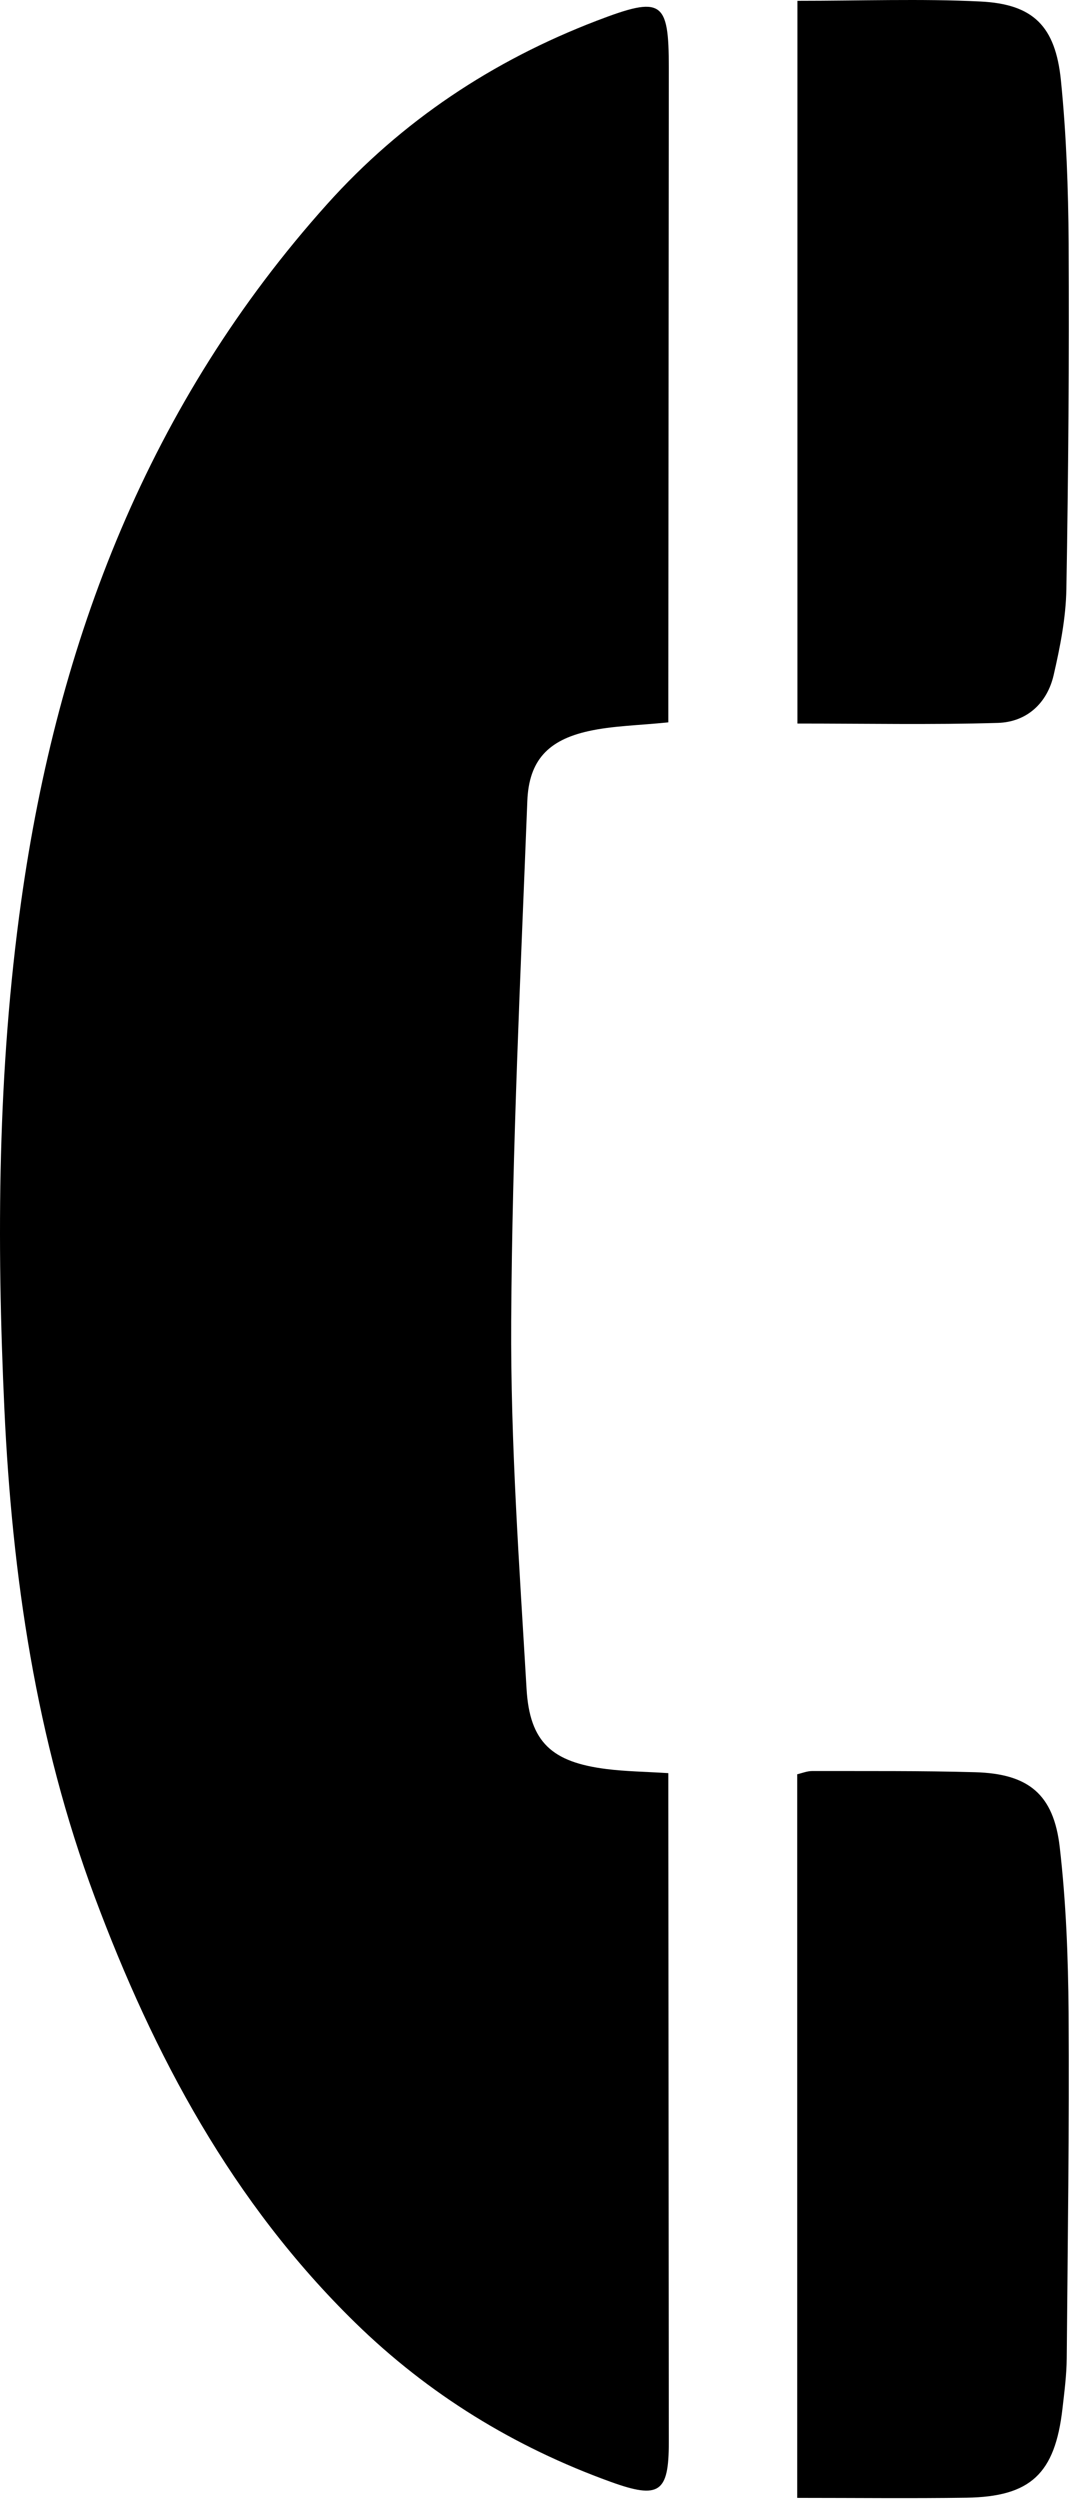
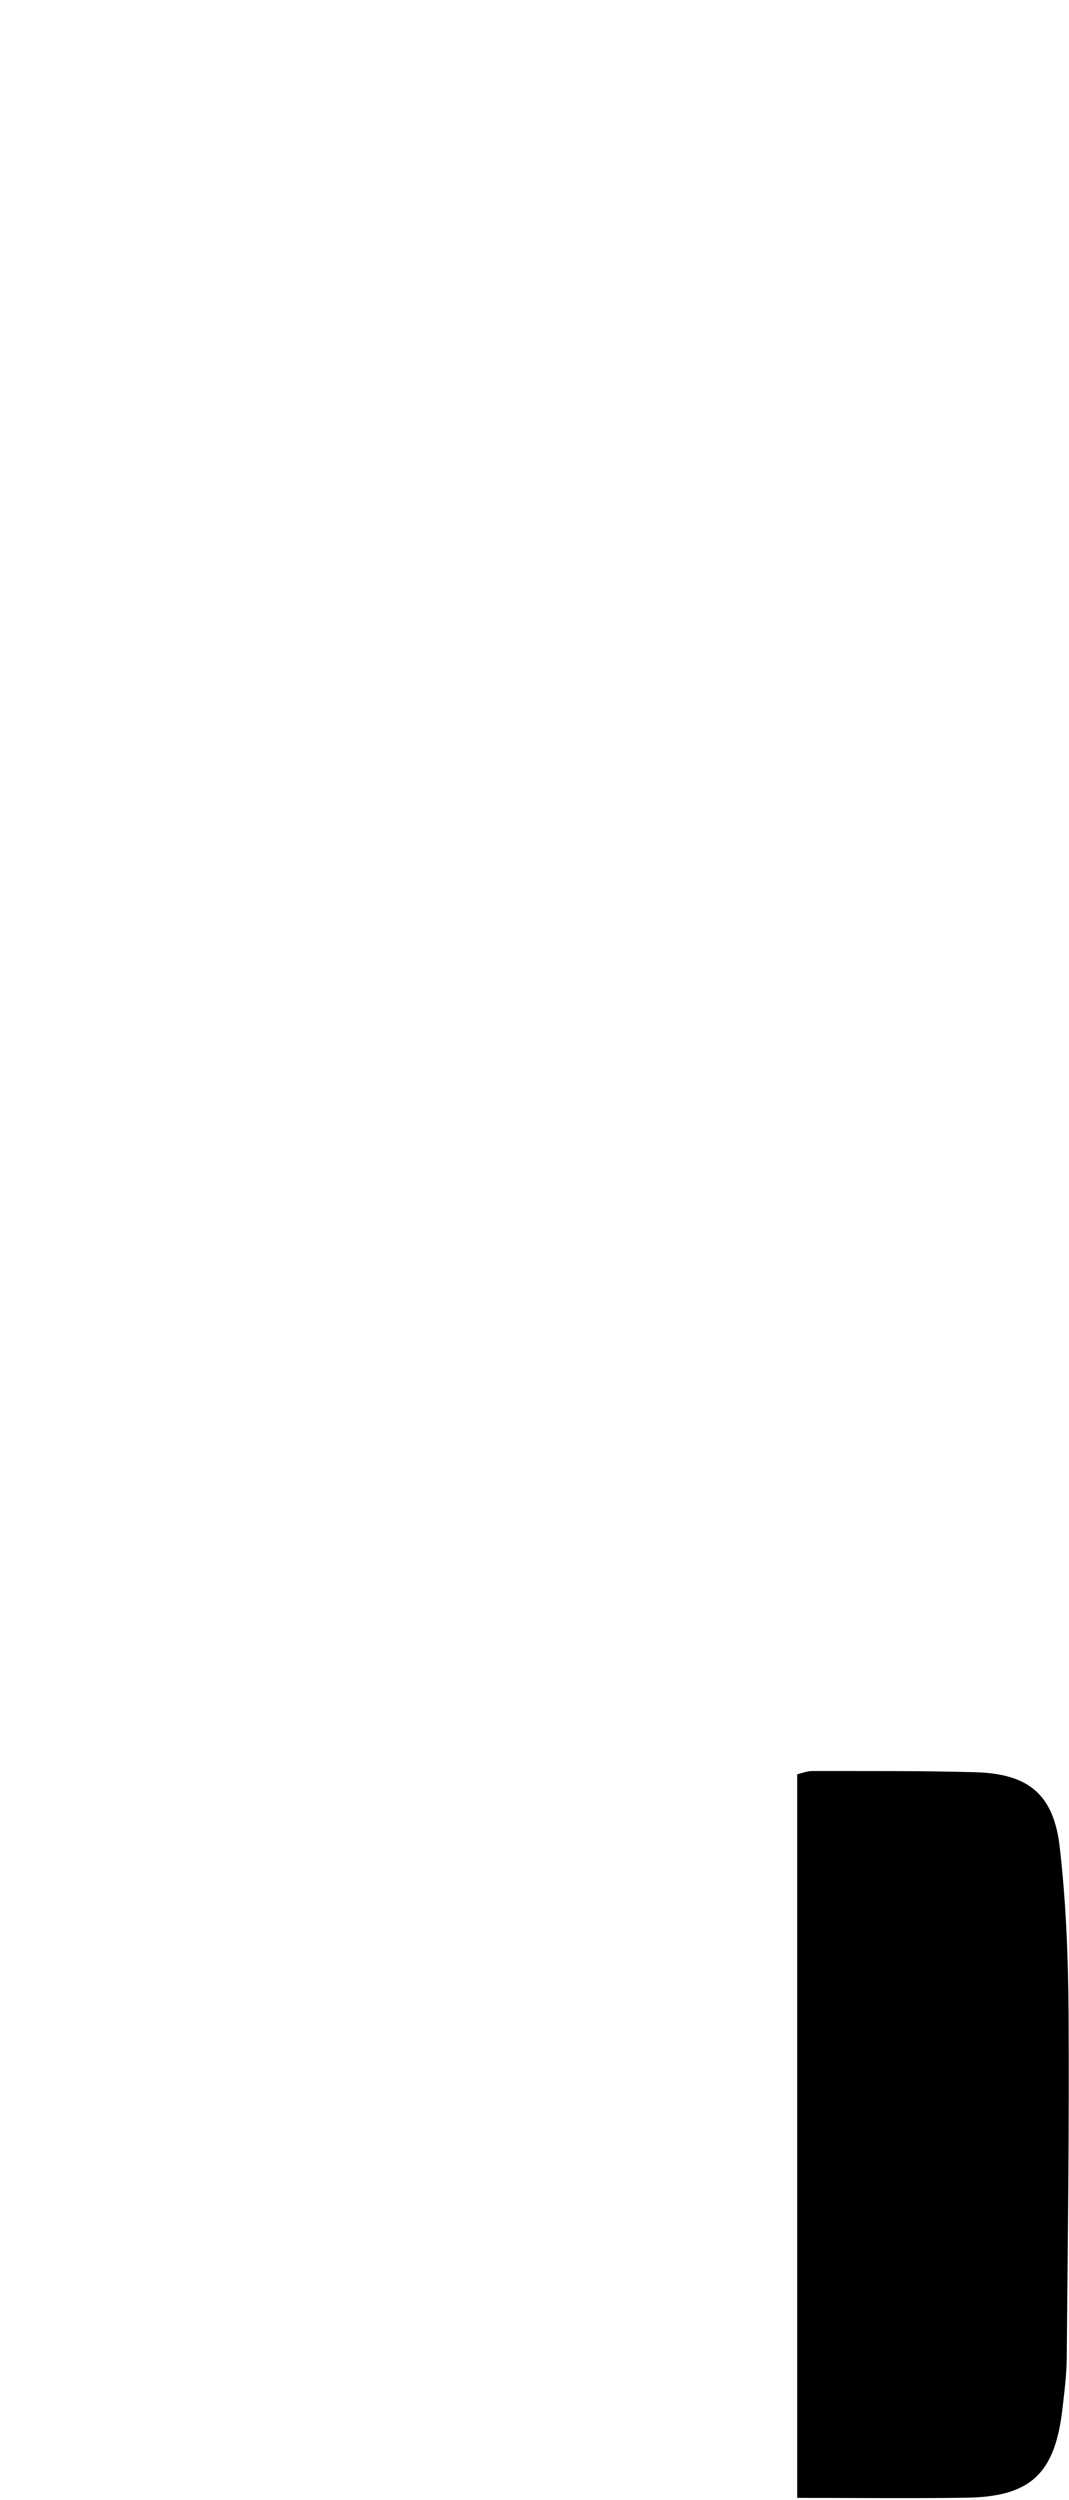
<svg xmlns="http://www.w3.org/2000/svg" width="100%" height="100%" viewBox="0 0 190 444" version="1.1" xml:space="preserve" style="fill-rule:evenodd;clip-rule:evenodd;stroke-linejoin:round;stroke-miterlimit:2;">
-   <path d="M118.788,128.286c-5.354,0.555 -9.893,0.604 -14.227,1.569c-7.151,1.592 -10.557,5.216 -10.836,12.392c-1.197,30.774 -2.688,61.557 -2.866,92.343c-0.126,21.782 1.456,43.589 2.73,65.359c0.556,9.501 4.546,13.009 14.18,14.224c3.438,0.434 6.926,0.473 11.019,0.732c0,1.839 -0.001,3.617 0,5.394c0.028,37.824 0.058,75.649 0.083,113.473c0.006,8.919 -1.688,10.119 -10.32,7.001c-17.146,-6.195 -32.385,-15.534 -45.431,-28.285c-21.791,-21.296 -35.775,-47.402 -46.299,-75.625c-10.411,-27.924 -14.666,-56.977 -16.039,-86.563c-1.4,-30.166 -1.208,-60.333 2.985,-90.265c6.486,-46.294 22.735,-88.533 54.399,-123.807c13.235,-14.743 29.393,-25.462 47.907,-32.552c11.594,-4.44 12.806,-3.615 12.798,8.374c-0.025,36.991 -0.055,73.982 -0.083,110.973c-0.001,1.795 0,3.59 0,5.263" style="fill-rule:nonzero;" />
-   <path d="M141.731,0.147c11.259,0 21.913,-0.4 32.522,0.12c9.395,0.46 13.344,4.369 14.315,14.044c0.962,9.584 1.312,19.26 1.359,28.899c0.098,20.48 -0.033,40.964 -0.395,61.44c-0.09,5.096 -1.107,10.241 -2.257,15.234c-1.158,5.026 -4.804,8.347 -9.909,8.501c-11.761,0.354 -23.539,0.113 -35.635,0.113l0,-128.351Z" style="fill-rule:nonzero;" />
  <path d="M141.693,443.616l0,-128.515c0.834,-0.187 1.756,-0.575 2.677,-0.573c9.655,0.02 19.314,-0.059 28.963,0.213c9.444,0.266 13.937,3.893 15.021,13.305c1.12,9.723 1.504,19.571 1.565,29.368c0.128,20.474 -0.14,40.951 -0.324,61.426c-0.027,2.983 -0.417,5.97 -0.758,8.942c-1.324,11.535 -5.645,15.628 -17.058,15.803c-9.802,0.15 -19.609,0.031 -30.086,0.031" style="fill-rule:nonzero;" />
</svg>